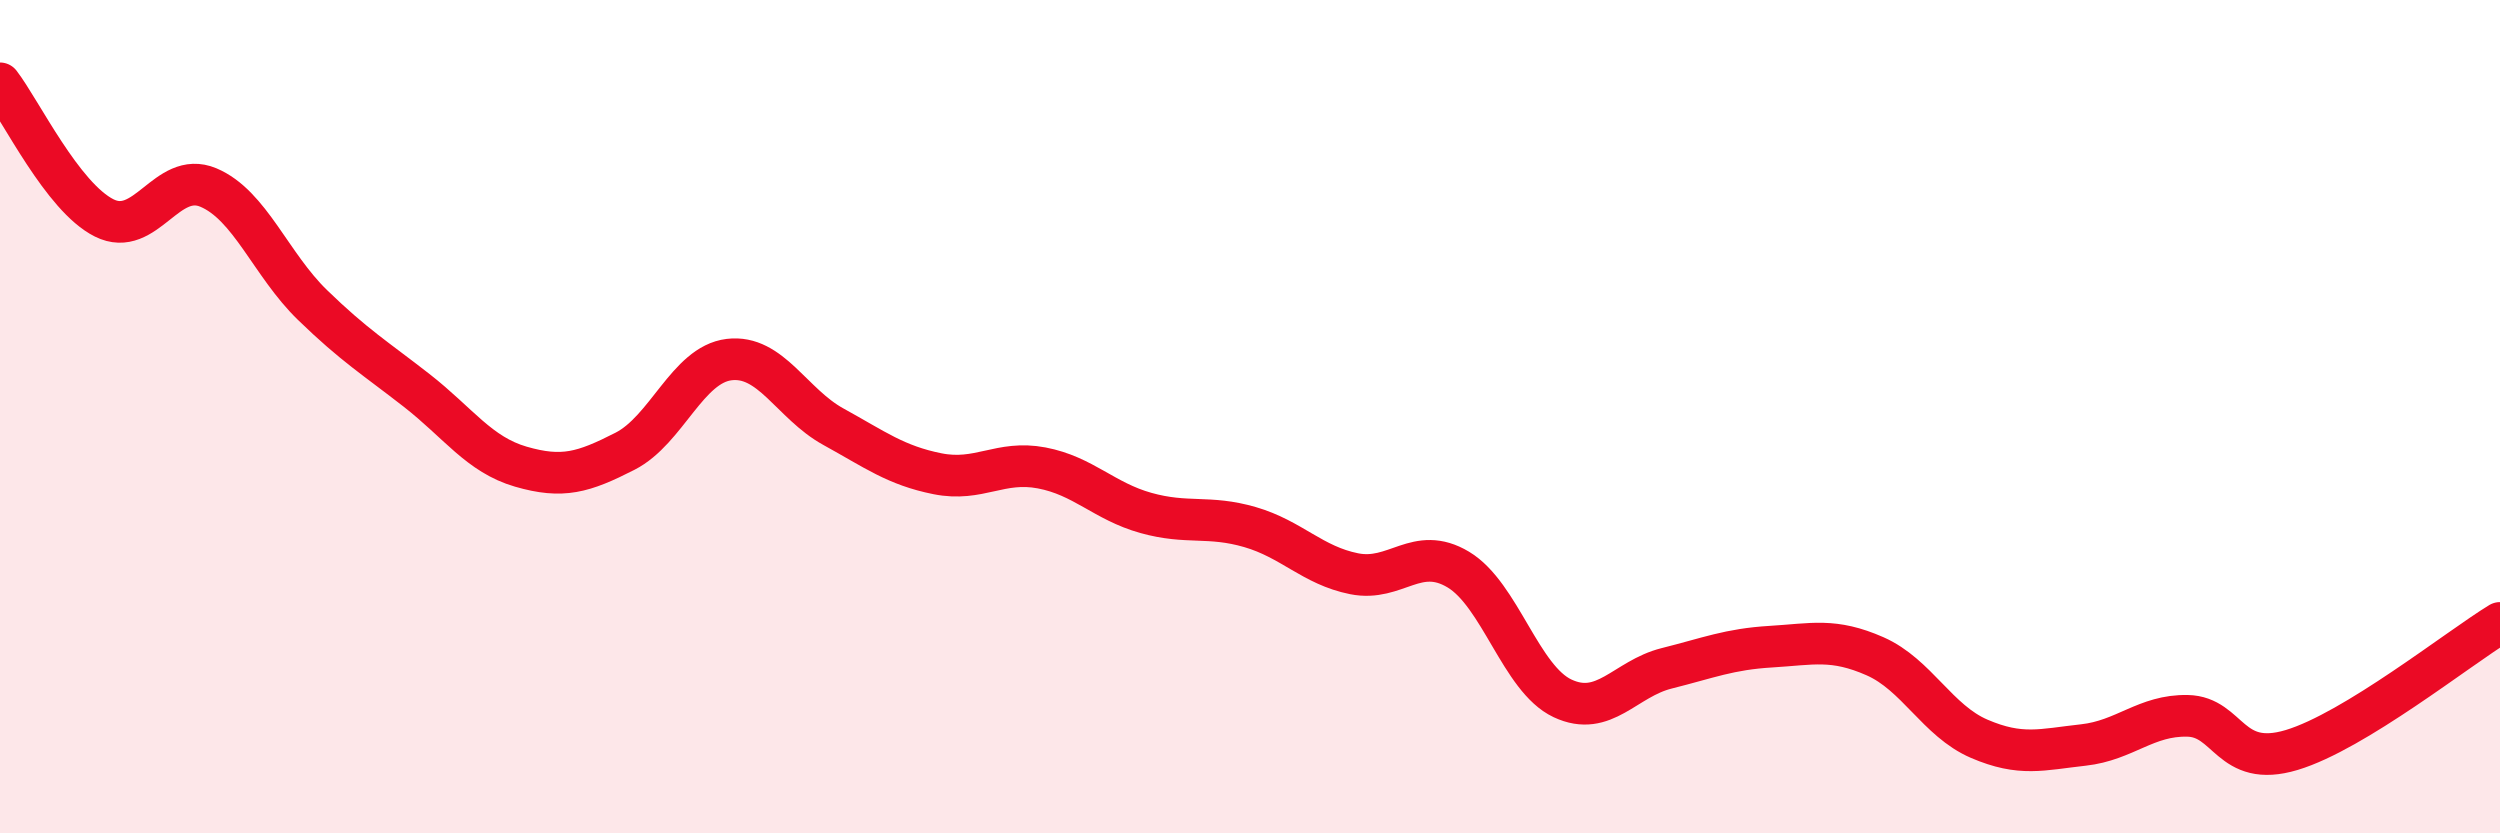
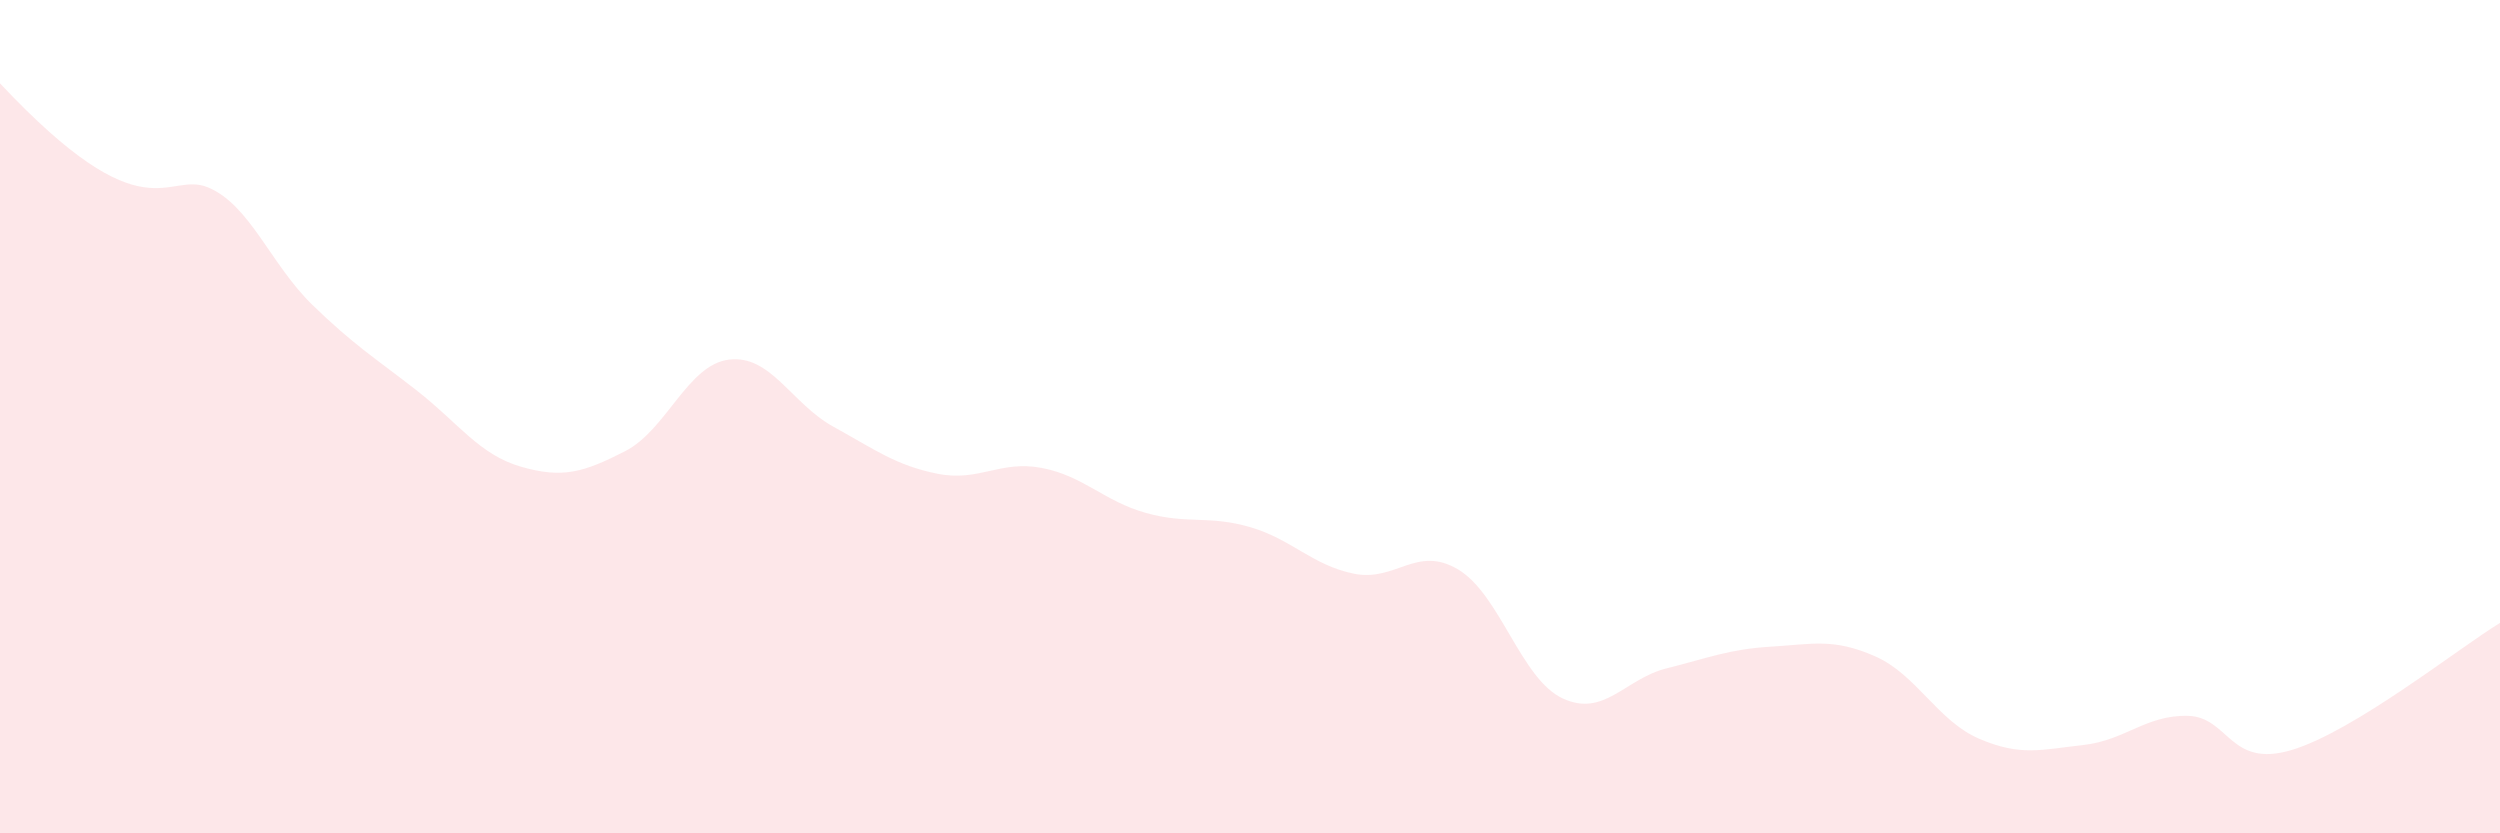
<svg xmlns="http://www.w3.org/2000/svg" width="60" height="20" viewBox="0 0 60 20">
-   <path d="M 0,2 C 0.5,2.65 1.5,4.73 2.5,5.23 C 3.5,5.73 4,4.08 5,4.5 C 6,4.92 6.5,6.35 7.5,7.32 C 8.5,8.29 9,8.59 10,9.37 C 11,10.15 11.5,10.91 12.5,11.2 C 13.5,11.49 14,11.34 15,10.83 C 16,10.32 16.5,8.75 17.5,8.63 C 18.5,8.51 19,9.69 20,10.24 C 21,10.79 21.5,11.17 22.5,11.37 C 23.5,11.57 24,11.04 25,11.23 C 26,11.42 26.5,12.03 27.5,12.31 C 28.5,12.59 29,12.36 30,12.65 C 31,12.94 31.5,13.57 32.5,13.77 C 33.5,13.97 34,13.07 35,13.67 C 36,14.27 36.5,16.29 37.5,16.76 C 38.5,17.23 39,16.29 40,16.04 C 41,15.79 41.5,15.58 42.5,15.52 C 43.5,15.46 44,15.31 45,15.75 C 46,16.19 46.5,17.3 47.5,17.73 C 48.5,18.16 49,17.99 50,17.88 C 51,17.77 51.5,17.16 52.5,17.18 C 53.5,17.2 53.5,18.45 55,18 C 56.5,17.55 59,15.56 60,14.95L60 20L0 20Z" fill="#EB0A25" opacity="0.1" stroke-linecap="round" stroke-linejoin="round" />
-   <path d="M 0,2 C 0.5,2.65 1.5,4.73 2.5,5.23 C 3.5,5.73 4,4.08 5,4.5 C 6,4.92 6.5,6.35 7.5,7.32 C 8.5,8.29 9,8.59 10,9.37 C 11,10.15 11.5,10.91 12.5,11.2 C 13.5,11.49 14,11.34 15,10.83 C 16,10.32 16.5,8.75 17.5,8.63 C 18.5,8.51 19,9.69 20,10.24 C 21,10.79 21.5,11.17 22.5,11.37 C 23.5,11.57 24,11.04 25,11.23 C 26,11.42 26.5,12.03 27.5,12.31 C 28.5,12.59 29,12.36 30,12.65 C 31,12.94 31.5,13.57 32.5,13.77 C 33.5,13.97 34,13.07 35,13.67 C 36,14.27 36.5,16.29 37.5,16.76 C 38.5,17.23 39,16.29 40,16.04 C 41,15.79 41.5,15.58 42.5,15.52 C 43.5,15.46 44,15.31 45,15.75 C 46,16.19 46.5,17.3 47.5,17.73 C 48.5,18.16 49,17.99 50,17.88 C 51,17.77 51.5,17.16 52.5,17.18 C 53.5,17.2 53.5,18.45 55,18 C 56.5,17.55 59,15.56 60,14.95" stroke="#EB0A25" stroke-width="1" fill="none" stroke-linecap="round" stroke-linejoin="round" />
+   <path d="M 0,2 C 3.5,5.73 4,4.08 5,4.5 C 6,4.92 6.5,6.35 7.5,7.32 C 8.5,8.29 9,8.59 10,9.37 C 11,10.15 11.5,10.91 12.5,11.2 C 13.5,11.49 14,11.34 15,10.83 C 16,10.32 16.5,8.75 17.5,8.63 C 18.5,8.51 19,9.69 20,10.24 C 21,10.79 21.5,11.17 22.5,11.37 C 23.5,11.57 24,11.04 25,11.23 C 26,11.42 26.5,12.03 27.5,12.31 C 28.5,12.59 29,12.36 30,12.65 C 31,12.94 31.5,13.57 32.5,13.77 C 33.5,13.97 34,13.07 35,13.67 C 36,14.27 36.5,16.29 37.5,16.76 C 38.5,17.23 39,16.29 40,16.04 C 41,15.79 41.5,15.58 42.5,15.52 C 43.5,15.46 44,15.31 45,15.75 C 46,16.19 46.5,17.3 47.5,17.73 C 48.5,18.16 49,17.99 50,17.88 C 51,17.77 51.5,17.16 52.5,17.18 C 53.5,17.2 53.5,18.45 55,18 C 56.5,17.55 59,15.56 60,14.95L60 20L0 20Z" fill="#EB0A25" opacity="0.1" stroke-linecap="round" stroke-linejoin="round" />
</svg>